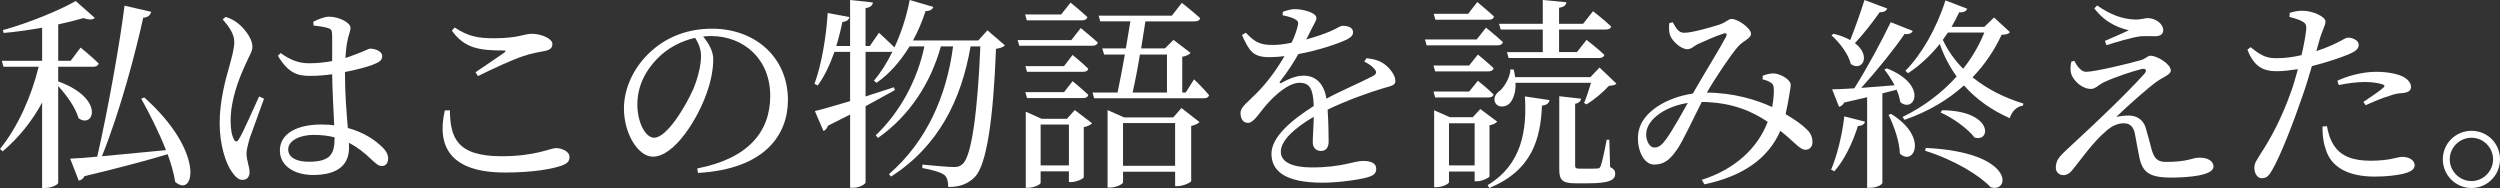
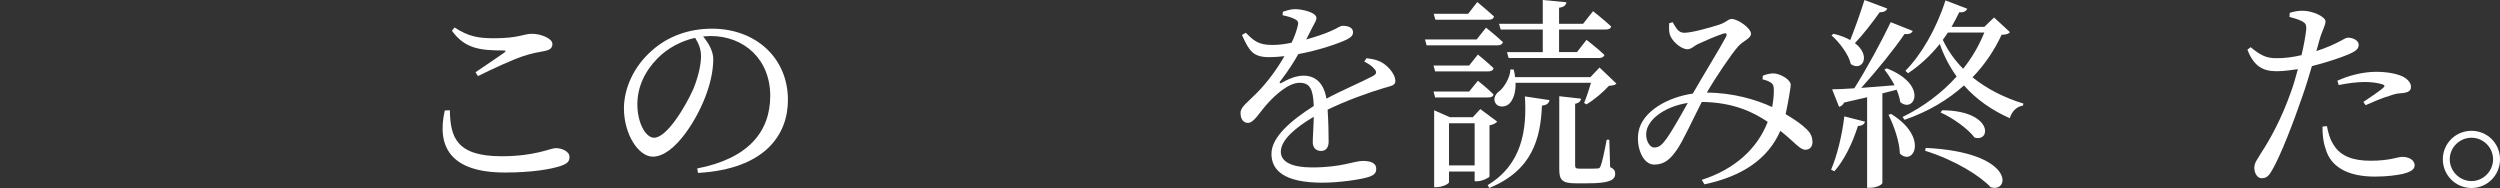
<svg xmlns="http://www.w3.org/2000/svg" enable-background="new 0 0 196.69 14.79" height="14.79" viewBox="0 0 196.69 14.79" width="196.69">
  <rect x="0" y="0" width="196.69" height="14.79" fill="#333333" stroke="none" />
  <g fill="#fff">
-     <path d="m7.46 1.409c-.16.16-.465.16-.896.016-.561.16-1.249.336-1.985.496v2.865h.977l.784-1.041s.896.72 1.425 1.249c-.049.176-.209.256-.417.256h-2.77v1.153c3.729 1.36 2.785 3.761 1.601 2.897-.224-.817-.945-1.825-1.601-2.529v7.619c0 .096-.432.4-1.057.4h-.208v-6.723c-.784 1.457-1.824 2.753-3.104 3.841l-.209-.191c1.425-1.761 2.466-4.13 3.042-6.467h-2.77l-.127-.464h3.169v-2.609c-.993.176-2.049.336-3.025.416l-.064-.224c1.984-.544 4.465-1.553 5.73-2.289zm.191 10.916c.881-3.842 1.826-9.236 2.146-11.877l2.097.48c-.032.208-.225.448-.625.464-.576 2.625-1.792 7.299-3.249 10.9l5.042-.48c-.56-1.425-1.312-2.897-1.952-4.05l.239-.096c4.818 4.29 3.954 7.971 2.434 6.643-.097-.672-.32-1.409-.593-2.177-1.584.48-3.681 1.041-6.546 1.729-.097.208-.272.32-.448.352l-.673-1.729c.496-.015 1.232-.079 2.128-.159z" />
-     <path d="m17.761 1.329c.4.144.625.24.944.496.368.272 1.153 1.104 1.153 1.857 0 .368-.24.672-.625 1.568-.432.945-1.088 2.593-1.088 4.242 0 .736.096 1.168.256 1.473.096.208.24.224.384 0 .353-.544 1.217-2.561 1.602-3.377l.384.176c-.305.848-.944 2.609-1.152 3.186-.145.544-.225.88-.225 1.136 0 .512.24 1.024.24 1.457 0 .368-.192.608-.561.608-.319 0-.592-.272-.848-.656-.48-.672-.944-2.129-.944-3.81 0-1.777.479-3.474.752-4.434.208-.768.384-1.36.4-1.937 0-.625-.385-1.185-.912-1.793zm6.883.384c.353-.176.865-.4 1.249-.4.8 0 1.681.48 1.681.864 0 .353-.145.464-.256 1.121-.064.32-.112.769-.145 1.265.288-.096.528-.176.721-.256.816-.288 1.088-.48 1.232-.48.384 0 .944.208.944.576s-.24.496-.816.72c-.416.144-1.2.368-2.113.544v.16c0 1.601.128 3.089.225 4.242 1.296.352 2.161.976 2.657 1.457.336.304.512.624.512.928 0 .384-.176.608-.496.608-.272 0-.48-.208-.849-.544-.544-.528-1.104-.96-1.744-1.28l.016.368c0 1.312-.816 2.161-2.833 2.161-1.425 0-2.609-.688-2.609-1.921 0-1.408 1.473-2.049 3.233-2.049.368 0 .721.016 1.041.064-.049-1.12-.145-2.721-.16-4.018-.576.08-1.169.128-1.729.128-.993 0-1.697-.192-2.546-1.585l.225-.208c.688.496 1.377.8 2.209.8.672 0 1.28-.064 1.841-.176v-1.985c0-.448-.08-.528-.32-.608-.32-.096-.721-.16-1.137-.192zm.016 8.899c-.961 0-1.985.4-1.985 1.137 0 .688.721.976 1.617.976 1.713 0 2.032-.624 2.032-1.856v-.064c-.496-.129-1.055-.193-1.664-.193z" />
    <path d="m35.394 8.676c.032 2.113.513 3.617 4.066 3.617 2.673 0 3.841-.64 4.273-.64.464 0 1.072.256 1.072.688 0 .368-.16.528-.704.72-.784.256-2.257.512-4.37.512-4.258 0-5.394-2.001-4.737-4.882zm.16-6.259c1.009 1.409 2.225 1.553 4.034 1.553.224 0 .239.048.08.176-.561.384-1.505 1.04-2.257 1.537l.191.304c1.2-.592 2.657-1.264 3.506-1.552.736-.256 1.248-.32 1.713-.417.447-.08.64-.24.64-.56 0-.448-.944-.8-1.601-.8s-1.04.352-2.993.352c-1.28 0-2.017-.144-3.105-.848z" />
    <path d="m56.116 4.658c0 .784-.177 1.729-.513 2.657-.672 1.953-2.513 5.01-4.241 5.01-1.137 0-2.273-1.777-2.273-3.793 0-1.569.769-3.313 2.209-4.562 1.297-1.152 2.945-1.713 4.722-1.713 3.409 0 5.971 2.273 5.971 5.603 0 2.753-1.809 5.442-7.075 5.746l-.063-.352c3.953-.768 5.746-2.833 5.746-5.714 0-2.865-2.049-4.706-4.69-4.706l-.592.032c.414.511.799 1.136.799 1.792zm-4.387-.064c-.992 1.009-1.584 2.241-1.584 3.618 0 1.457.656 2.625 1.312 2.625 1.008 0 2.465-2.433 3.089-3.826.336-.816.608-1.825.608-2.593 0-.561-.192-1.008-.464-1.44-1.087.239-2.16.8-2.961 1.616z" />
-     <path d="m66.882 7.955v-3.873h-1.232c-.353 1.009-.784 1.921-1.312 2.641l-.258-.128c.545-1.489.913-3.585 1.041-5.57l1.713.32c-.049.208-.225.352-.561.384-.128.64-.288 1.28-.48 1.889h1.089v-3.618l1.793.192c-.032.224-.16.384-.577.448v2.978h.337l.72-1.041s.721.656 1.217 1.152c.528-1.136.944-2.401 1.2-3.729l1.857.544c-.064.192-.257.336-.608.32-.272.849-.608 1.617-.993 2.321h5.139l.72-.8 1.377 1.184c-.128.128-.353.224-.704.272-.208 5.522-.736 9.107-1.648 10.068-.545.56-1.217.816-2.113.8 0-.4-.063-.752-.304-.944-.288-.224-1.009-.416-1.729-.544v-.272c.801.08 2.065.192 2.466.192.352 0 .479-.048.704-.24.72-.625 1.185-4.242 1.393-9.252h-.769c-.721 4.194-2.513 7.843-6.259 10.244l-.16-.192c2.993-2.593 4.546-6.21 5.042-10.052h-.96c-.801 2.897-2.481 5.475-4.946 7.203l-.176-.208c1.937-1.841 3.297-4.418 3.825-6.995h-1.168c-.721 1.185-1.585 2.161-2.593 2.865l-.209-.16c.528-.624 1.024-1.408 1.457-2.289l-.144.016h-1.97v3.505l2.226-.72.08.224-2.306 1.265v5.986c0 .16-.512.432-.976.432h-.24v-5.761l-1.745.88c-.063.192-.191.352-.352.416l-.674-1.568c.544-.129 1.553-.417 2.77-.785z" />
-     <path d="m84.29 3.153.736-.944s.832.672 1.345 1.136c-.048.176-.208.256-.433.256h-5.746l-.128-.448zm-.8-2.016.736-.929s.816.656 1.328 1.137c-.048.176-.208.256-.433.256h-4.337l-.129-.464zm.224 4.065.673-.88s.768.625 1.232 1.088c-.032.16-.177.24-.4.24h-4.418l-.128-.448zm0 2.049.673-.864s.768.624 1.232 1.072c-.032.176-.177.256-.4.256h-4.418l-.128-.464zm-3.009 1.537 1.248.56h1.985l.624-.688 1.36 1.041c-.112.112-.336.24-.656.304v3.938c0 .112-.592.384-.992.384h-.177v-.848h-2.225v.913c0 .112-.512.384-.992.384h-.176v-5.428-.56zm1.168 1.008v3.217h2.225v-3.217zm6.707-5.986.352-2.129h-2.368l-.128-.448h5.762l.784-1.008s.896.705 1.44 1.201c-.031.176-.191.256-.432.256h-3.874l-.336 2.128h1.873l.672-.672 1.345 1.024c-.096.128-.353.256-.656.304v2.817h.272l.656-1.041s.768.736 1.185 1.249c-.049.16-.177.24-.4.24h-8.644l-.128-.448h1.969c.176-.832.384-1.921.576-2.993h-1.633l-.144-.48zm-1.44 4.85 1.296.576h3.874l.64-.736 1.425 1.104c-.096.112-.352.24-.656.304v4.338c-.016.112-.64.4-1.072.4h-.192v-1.136h-4.098v.848c0 .112-.528.4-1.04.4h-.177v-5.522zm1.215 1.024v3.361h4.098v-3.361zm3.458-2.401v-2.993h-2.129c-.176 1.088-.385 2.161-.576 2.993z" />
    <path d="m109.782 6.354c0 .353-.24.384-.912.576-1.201.353-3.01 1.009-4.418 1.697.063.913.08 1.985.08 2.529 0 .432-.208.72-.593.72-.336 0-.656-.192-.656-.688 0-.4.064-1.185.08-2-1.473.864-2.593 1.84-2.593 2.753 0 .816.912 1.232 2.449 1.232 2.368 0 3.297-.512 4.018-.512.64 0 1.04.192 1.04.608 0 .304-.112.512-.656.672-.576.176-2.225.432-3.585.432-3.01 0-4.002-.977-4.002-2.273 0-1.312 1.536-2.625 3.329-3.762-.048-1.329-.304-1.825-1.12-1.825-.864 0-1.921.96-2.562 1.681-.56.625-1.024 1.457-1.473 1.473-.384.016-.607-.304-.607-.768-.017-.48.56-.849 1.264-1.569.864-.864 1.617-1.921 2.193-2.913-.4.048-.801.08-1.185.08-1.297 0-1.585-.48-2.161-1.745l.305-.176c.608.608.977.977 2.129.96.448 0 .96-.064 1.473-.176.239-.496.399-.96.479-1.312.08-.272.048-.416-.256-.56-.208-.112-.544-.208-.929-.288l.017-.272c.32-.112.704-.224.977-.208.544 0 1.664.256 1.664.688 0 .224-.128.352-.288.688l-.512 1.008c.752-.208 1.44-.448 1.889-.641.64-.272.752-.432.992-.432.416 0 .801.128.801.512 0 .224-.145.384-.48.561-.624.304-2.177.848-3.826 1.152-.336.592-.768 1.296-1.44 2.161-.063.096-.016.176.097.112.528-.288 1.12-.576 1.761-.576.992 0 1.616.672 1.792 1.809 1.249-.672 2.785-1.312 3.682-1.792.272-.16.305-.32.08-.561-.16-.208-.48-.416-.784-.56l.176-.272c.641.08.993.192 1.312.4.447.289.959.898.959 1.377z" />
    <path d="m116.178 3.105.736-.929s.816.656 1.329 1.137c-.048.176-.208.256-.433.256h-5.57l-.128-.464zm-.592 2.049.688-.864s.769.624 1.232 1.072c-.032.176-.192.256-.416.256h-4.178l-.128-.464zm0 2.049.688-.849s.769.608 1.232 1.073c-.032.176-.192.24-.416.24h-4.178l-.128-.464zm-.08-6.115.721-.928s.816.672 1.312 1.136c-.032.176-.177.256-.4.256h-4.21l-.128-.464zm-2.673 7.588 1.232.544h1.809l.592-.64 1.329.992c-.096.112-.32.24-.608.288v4.018c0 .096-.592.384-.977.384h-.191v-.768h-2.018v.848c0 .112-.512.384-.992.384h-.176v-5.506zm1.168 1.024v3.313h2.018v-3.313zm7.907-1.825c-.048.256-.224.4-.592.432-.112 2.561-.736 5.09-4.146 6.482l-.128-.224c2.688-1.617 3.104-4.322 2.929-6.979zm-2.816-2.401c.048.208.096.4.111.592h5.923l.72-.752 1.329 1.264c-.112.128-.288.144-.593.176-.432.48-1.168 1.104-1.761 1.457l-.191-.111c.176-.417.399-1.073.544-1.585h-5.938c.032.736-.176 1.312-.464 1.617s-.897.368-1.122-.032c-.191-.353 0-.721.353-.96.353-.304.816-1.057.832-1.681zm4.145-5.298c-.032.224-.177.384-.576.432v1.265h1.889l.784-.993s.88.688 1.425 1.201c-.032.176-.208.24-.433.24h-3.665v1.777h1.408l.752-.96s.881.672 1.409 1.185c-.048.16-.208.24-.416.24h-7.123l-.128-.464h2.816v-1.778h-3.312l-.129-.448h3.441v-1.873zm1.153 7.587c-.017.192-.176.352-.465.4v4.85c0 .192.049.256.353.256h.704c.336 0 .608 0 .704-.016.129 0 .177-.032.24-.176.112-.256.32-1.2.48-2.081h.208l.064 2.145c.319.16.399.304.399.528 0 .512-.479.752-2.16.752h-.993c-1.056 0-1.248-.304-1.248-1.121v-5.73z" />
    <path d="m139.605 5.778c.576.064 1.28.528 1.28.88 0 .272-.08.544-.128.913-.048.304-.145.848-.272 1.408.704.417 1.28.816 1.648 1.185.337.32.465.625.465 1.057-.017.288-.177.56-.561.56-.448 0-.896-.656-1.969-1.488-.96 2.208-2.993 3.585-5.971 4.209l-.208-.352c2.594-.833 4.37-2.449 5.187-4.562-1.089-.736-2.657-1.537-5.187-1.568-.688 1.344-1.504 3.121-1.937 3.729-.544.8-1.024 1.2-1.809 1.2-.912 0-1.44-1.409-1.232-2.577.288-1.601 2.272-2.721 4.273-3.009.784-1.377 2.241-3.746 2.593-4.434.145-.272.048-.352-.176-.288-.561.176-1.473.576-2.033.833-.256.128-.512.4-.8.4-.544 0-1.265-.688-1.393-1.168-.08-.24-.064-.608-.048-.88l.271-.08c.272.448.433.833.913.833.64 0 2.145-.448 2.753-.64.576-.192.704-.448.977-.448.479 0 1.521.72 1.521 1.168 0 .368-.608.544-1.009.992-.544.608-1.793 2.465-2.465 3.634 2.097.016 3.89.56 5.138 1.136.112-.576.145-1.088.129-1.424-.017-.272-.049-.384-.257-.512-.176-.112-.352-.176-.624-.24l.016-.288c.275-.115.611-.195.915-.179zm-10.052 4.466c-.16.64.177 1.361.593 1.361.4 0 .624-.224.977-.705.384-.528 1.104-1.792 1.664-2.801-1.665.256-2.994 1.153-3.234 2.145z" />
    <path d="m146.737 9.572c-.063.192-.224.336-.56.336-.433 1.36-1.073 2.689-1.857 3.569l-.256-.128c.464-1.088.864-2.689 1.04-4.194zm-1.168-6.419c.352-.88.784-2.081 1.12-3.153l1.793.672c-.064.176-.272.304-.593.288-.592.833-1.296 1.745-1.952 2.433 1.312.992.576 2.273-.32 1.648-.176-.768-.896-1.712-1.521-2.257l.16-.128c.545.129.977.305 1.313.497zm3.938 4.882c-.048-.304-.145-.64-.288-.976l-1.121.288v7.043c0 .112-.399.384-.992.384h-.208v-7.123l-1.809.416c-.096.192-.24.304-.4.336l-.544-1.376c.4 0 1.009-.032 1.745-.08 1.008-1.601 2.145-3.697 2.864-5.202l1.729.688c-.064.176-.288.288-.641.24-.816 1.2-2.161 2.865-3.409 4.242l2.625-.208c-.24-.448-.528-.896-.801-1.233l.192-.096c3.282 1.297 2.162 3.57 1.058 2.657zm-.032 4.05c-.032-.977-.48-2.225-.896-3.057l.208-.064c2.977 1.841 1.76 4.145.688 3.121zm5.297-11.397c-.063.176-.288.32-.624.272-.192.4-.4.784-.608 1.152h2.577l.769-.736 1.248 1.153c-.111.144-.288.192-.656.208-.56 1.2-1.312 2.337-2.288 3.345 1.152.928 2.528 1.617 4.001 2.065l-.032.16c-.496.08-.864.432-1.04.992-1.408-.624-2.625-1.473-3.602-2.577-1.248 1.121-2.785 2.049-4.674 2.705l-.16-.224c1.681-.816 3.121-1.92 4.258-3.185-.544-.752-.992-1.601-1.328-2.561-.753.944-1.601 1.713-2.497 2.305l-.208-.192c1.232-1.232 2.448-3.313 3.153-5.538zm1.841 14.038c-.784-.848-2.705-2.097-5.153-2.865l.048-.224c7.091.336 6.642 3.601 5.105 3.089zm-1.264-3.906c-.512-.688-1.744-1.568-2.673-1.969l.128-.176c4.017.033 3.857 2.546 2.545 2.145zm-2.497-7.683c.4.849.945 1.617 1.602 2.273.704-.88 1.264-1.856 1.664-2.849h-2.865z" />
-     <path d="m164.13 5.65c.656 0 3.346-.64 4.29-.913.4-.112.528-.352.784-.352.496 0 1.585.641 1.585 1.168 0 .32-.561.48-1.121.88-.672.48-2.288 1.905-3.169 2.769.32-.08.704-.112.992-.112.593 0 1.121.32 1.312.928.16.528.337 1.201.465 1.697.208.752.464 1.024 1.152 1.024 1.761 0 2.032-.336 2.625-.336.672 0 1.104.272 1.104.704 0 .704-1.985.864-3.329.864-1.761 0-2.289-.432-2.529-1.712-.112-.544-.225-1.217-.336-1.793-.112-.464-.353-.768-.849-.768-.513 0-.992.224-1.457.656-.992.848-1.904 2.161-2.528 2.929-.225.304-.465.496-.784.496-.32 0-.593-.224-.593-.592 0-.608.336-.913.801-1.36.656-.625 1.984-1.825 2.785-2.609 1.216-1.152 2.721-2.657 3.377-3.409.256-.288.112-.464-.256-.368-.641.16-2.081.624-2.945 1.041-.464.24-.656.512-.992.512-.736 0-1.377-.656-1.553-1.168-.097-.304-.064-.625 0-.977l.24-.064c.257.513.577.865.929.865zm.864-5.218c1.041.72 1.969 1.073 2.962 1.104.512.016.752-.112 1.024-.112.56 0 1.216.416 1.216.96 0 .24-.176.464-.608.464-.384 0-.688-.016-1.104 0-.705.064-2.081.496-2.754.705l-.128-.336c.641-.272 1.409-.608 1.889-.832-.56-.144-1.776-.464-2.721-1.729z" />
    <path d="m179.025 4.578c.721.016 1.44-.096 2.049-.24.192-.8.32-1.537.368-2.001.032-.384-.048-.512-.336-.672-.288-.144-.641-.24-.977-.336l.017-.32c.368-.112.688-.176 1.104-.16.688.016 1.696.448 1.712.832 0 .32-.256.688-.479 1.473l-.24.864c.8-.256 1.425-.544 1.904-.8.257-.144.448-.256.593-.256.304 0 .832.176.832.56 0 .336-.224.528-.992.833-.385.16-1.585.576-2.689.848-.224.752-.464 1.584-.736 2.337-.704 2.065-1.729 4.722-2.4 5.858-.24.416-.416.625-.816.625-.336 0-.576-.384-.576-.816s.224-.625.512-1.137c.753-1.152 1.617-2.705 2.385-4.882.192-.528.368-1.136.528-1.745-.544.08-1.152.16-1.664.16-1.024 0-1.777-.32-2.306-1.697l.257-.192c.718.592 1.198.864 1.95.864zm3.699 5.378c0 .528.031 1.152.239 1.729.417 1.521 1.857 2.209 3.89 2.209.977 0 1.697-.112 2.177-.208.528-.128.944-.32.944-.672 0-.464-.512-.672-.96-.672-.416 0-.96.304-2.513.304-1.345 0-2.321-.336-2.882-1.216-.319-.48-.464-1.057-.544-1.504zm1.168-3.602c.784-.368 1.937-.704 3.058-.704 1.056 0 1.776.208 2.145.4.4.224.592.512.592.784 0 .336-.271.464-.752.496-.288.016-.561.064-.977.224-.544.144-1.28.48-1.841.72l-.177-.254c.513-.336 1.408-.944 1.601-1.153.112-.096.064-.176-.08-.224-.368-.128-.912-.192-1.393-.192-.64 0-1.36.096-2.064.24z" />
    <path d="m194.449 10.292c1.249 0 2.241.992 2.241 2.241s-.992 2.257-2.241 2.257c-1.248 0-2.257-1.008-2.257-2.257s1.009-2.241 2.257-2.241zm0 3.954c.929 0 1.697-.785 1.697-1.713s-.769-1.697-1.697-1.697c-.944 0-1.713.769-1.713 1.697s.769 1.713 1.713 1.713z" />
  </g>
</svg>